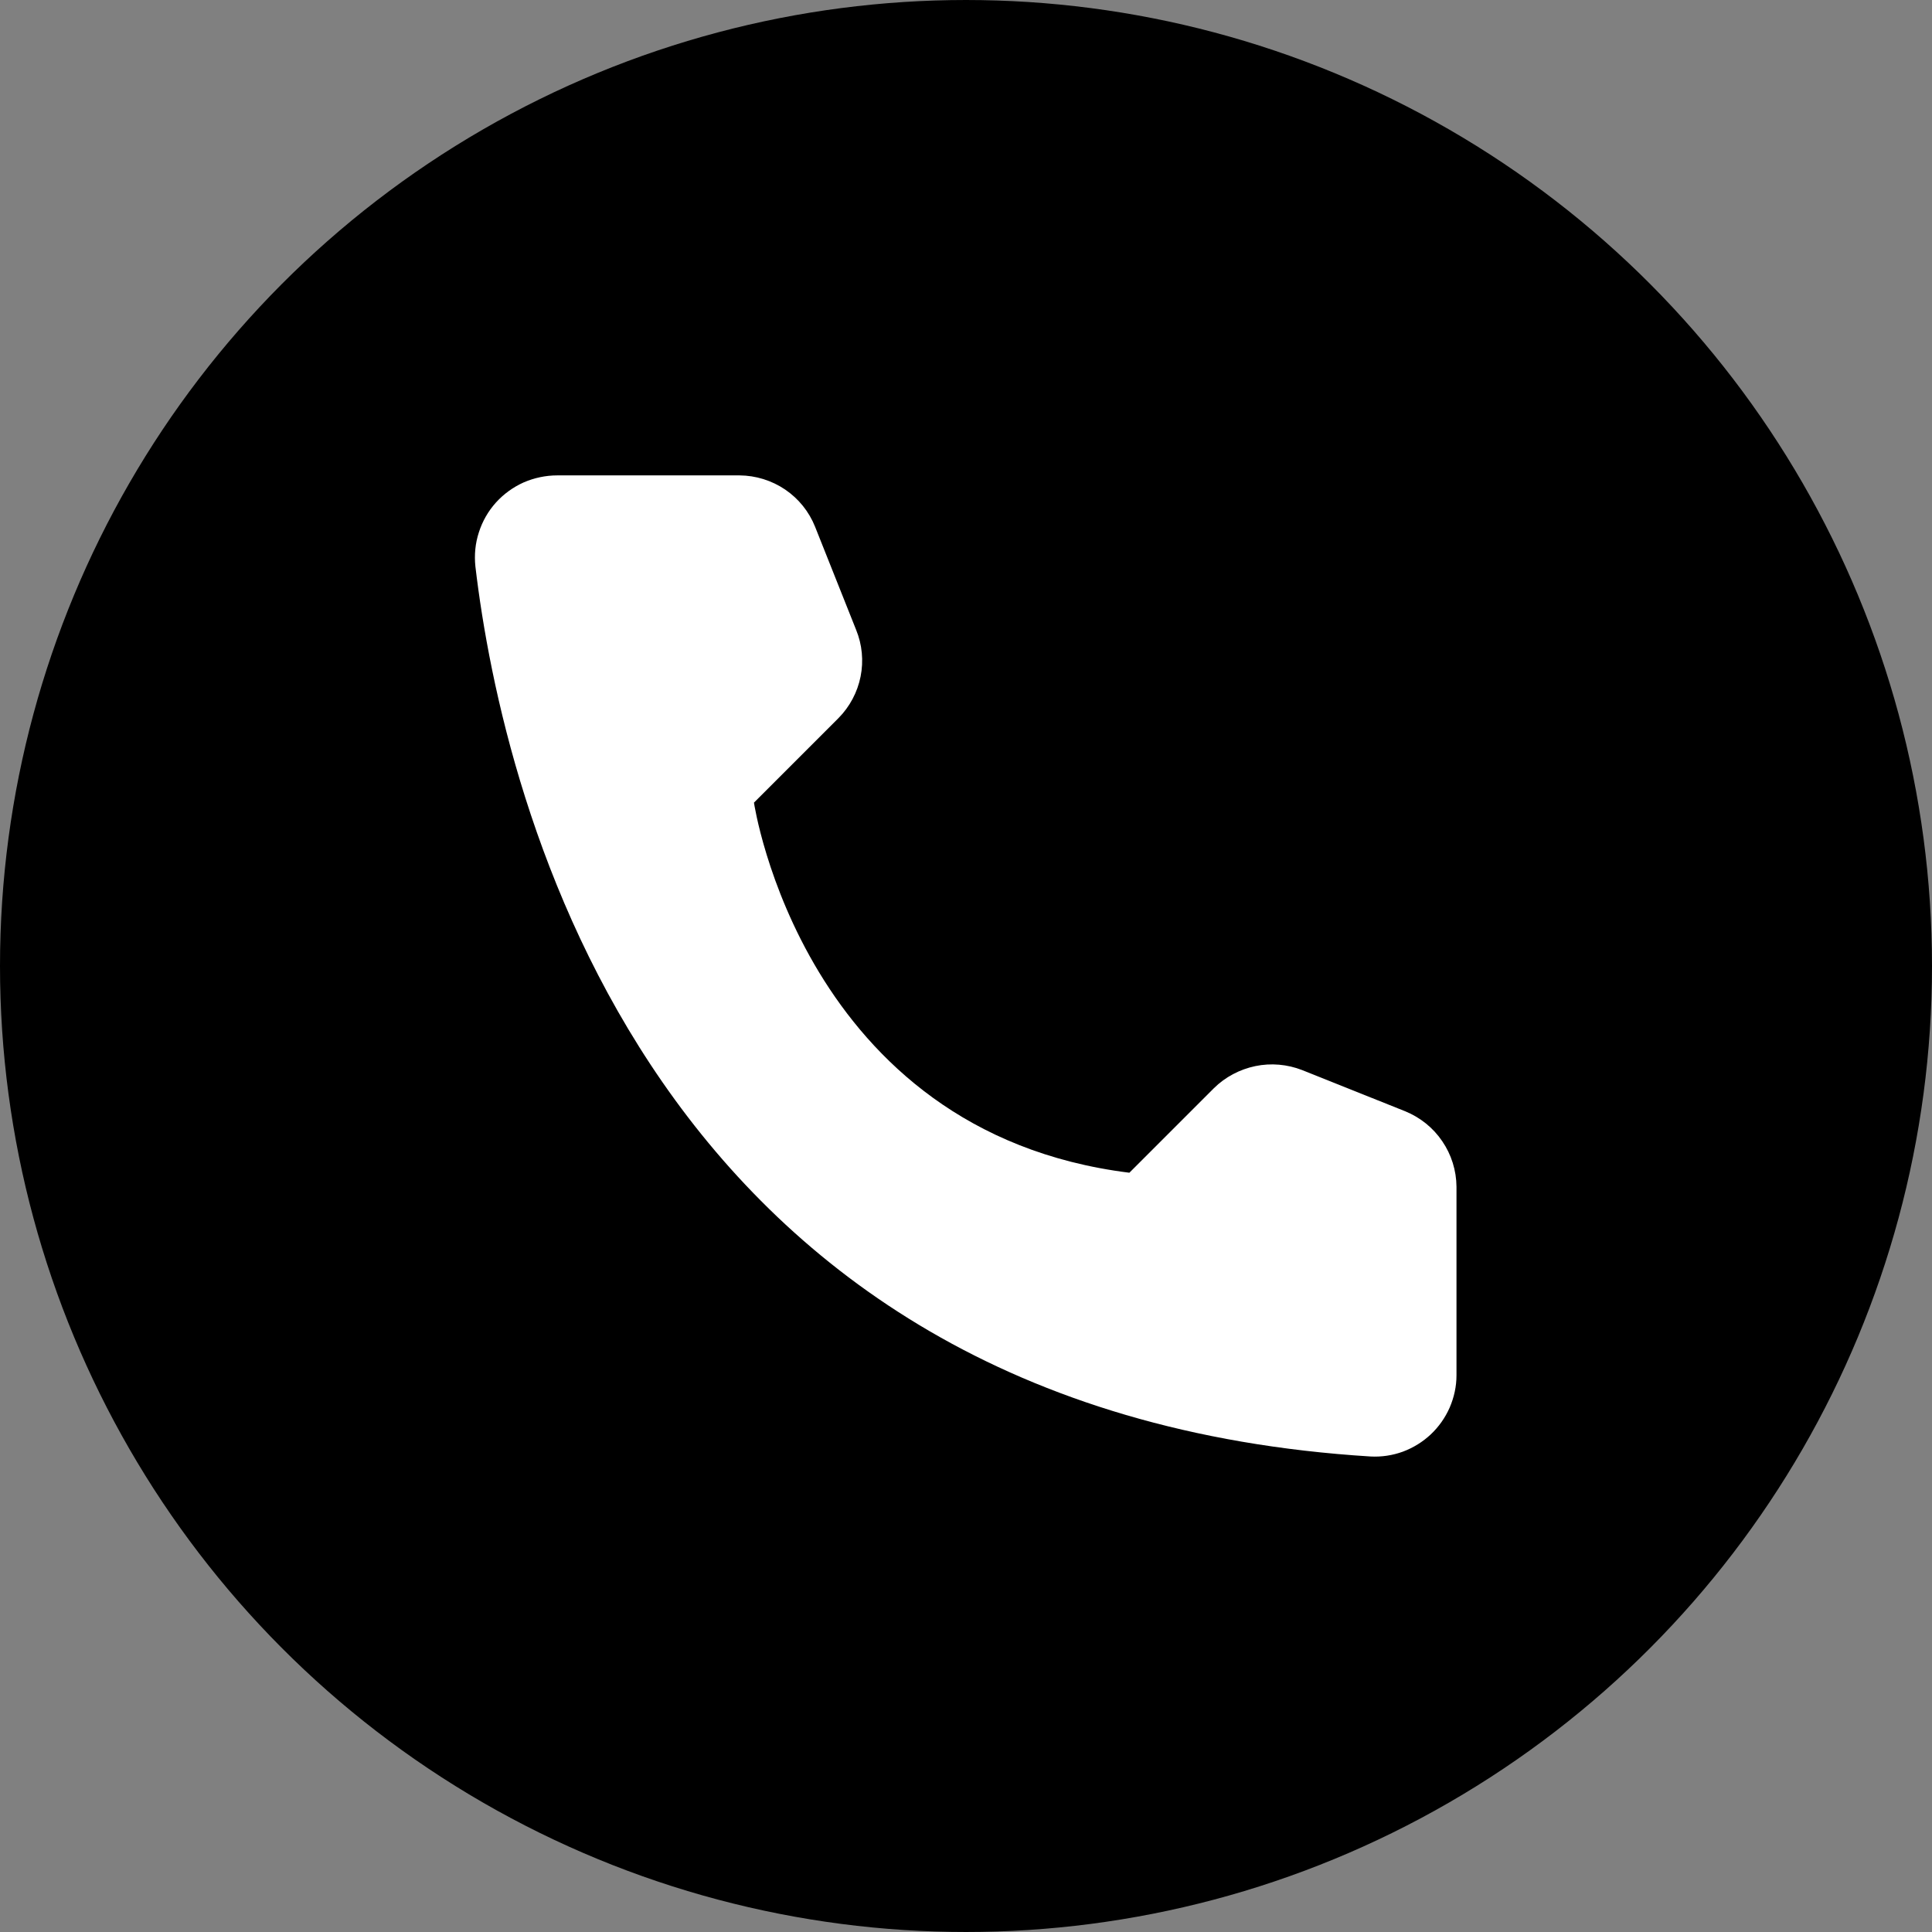
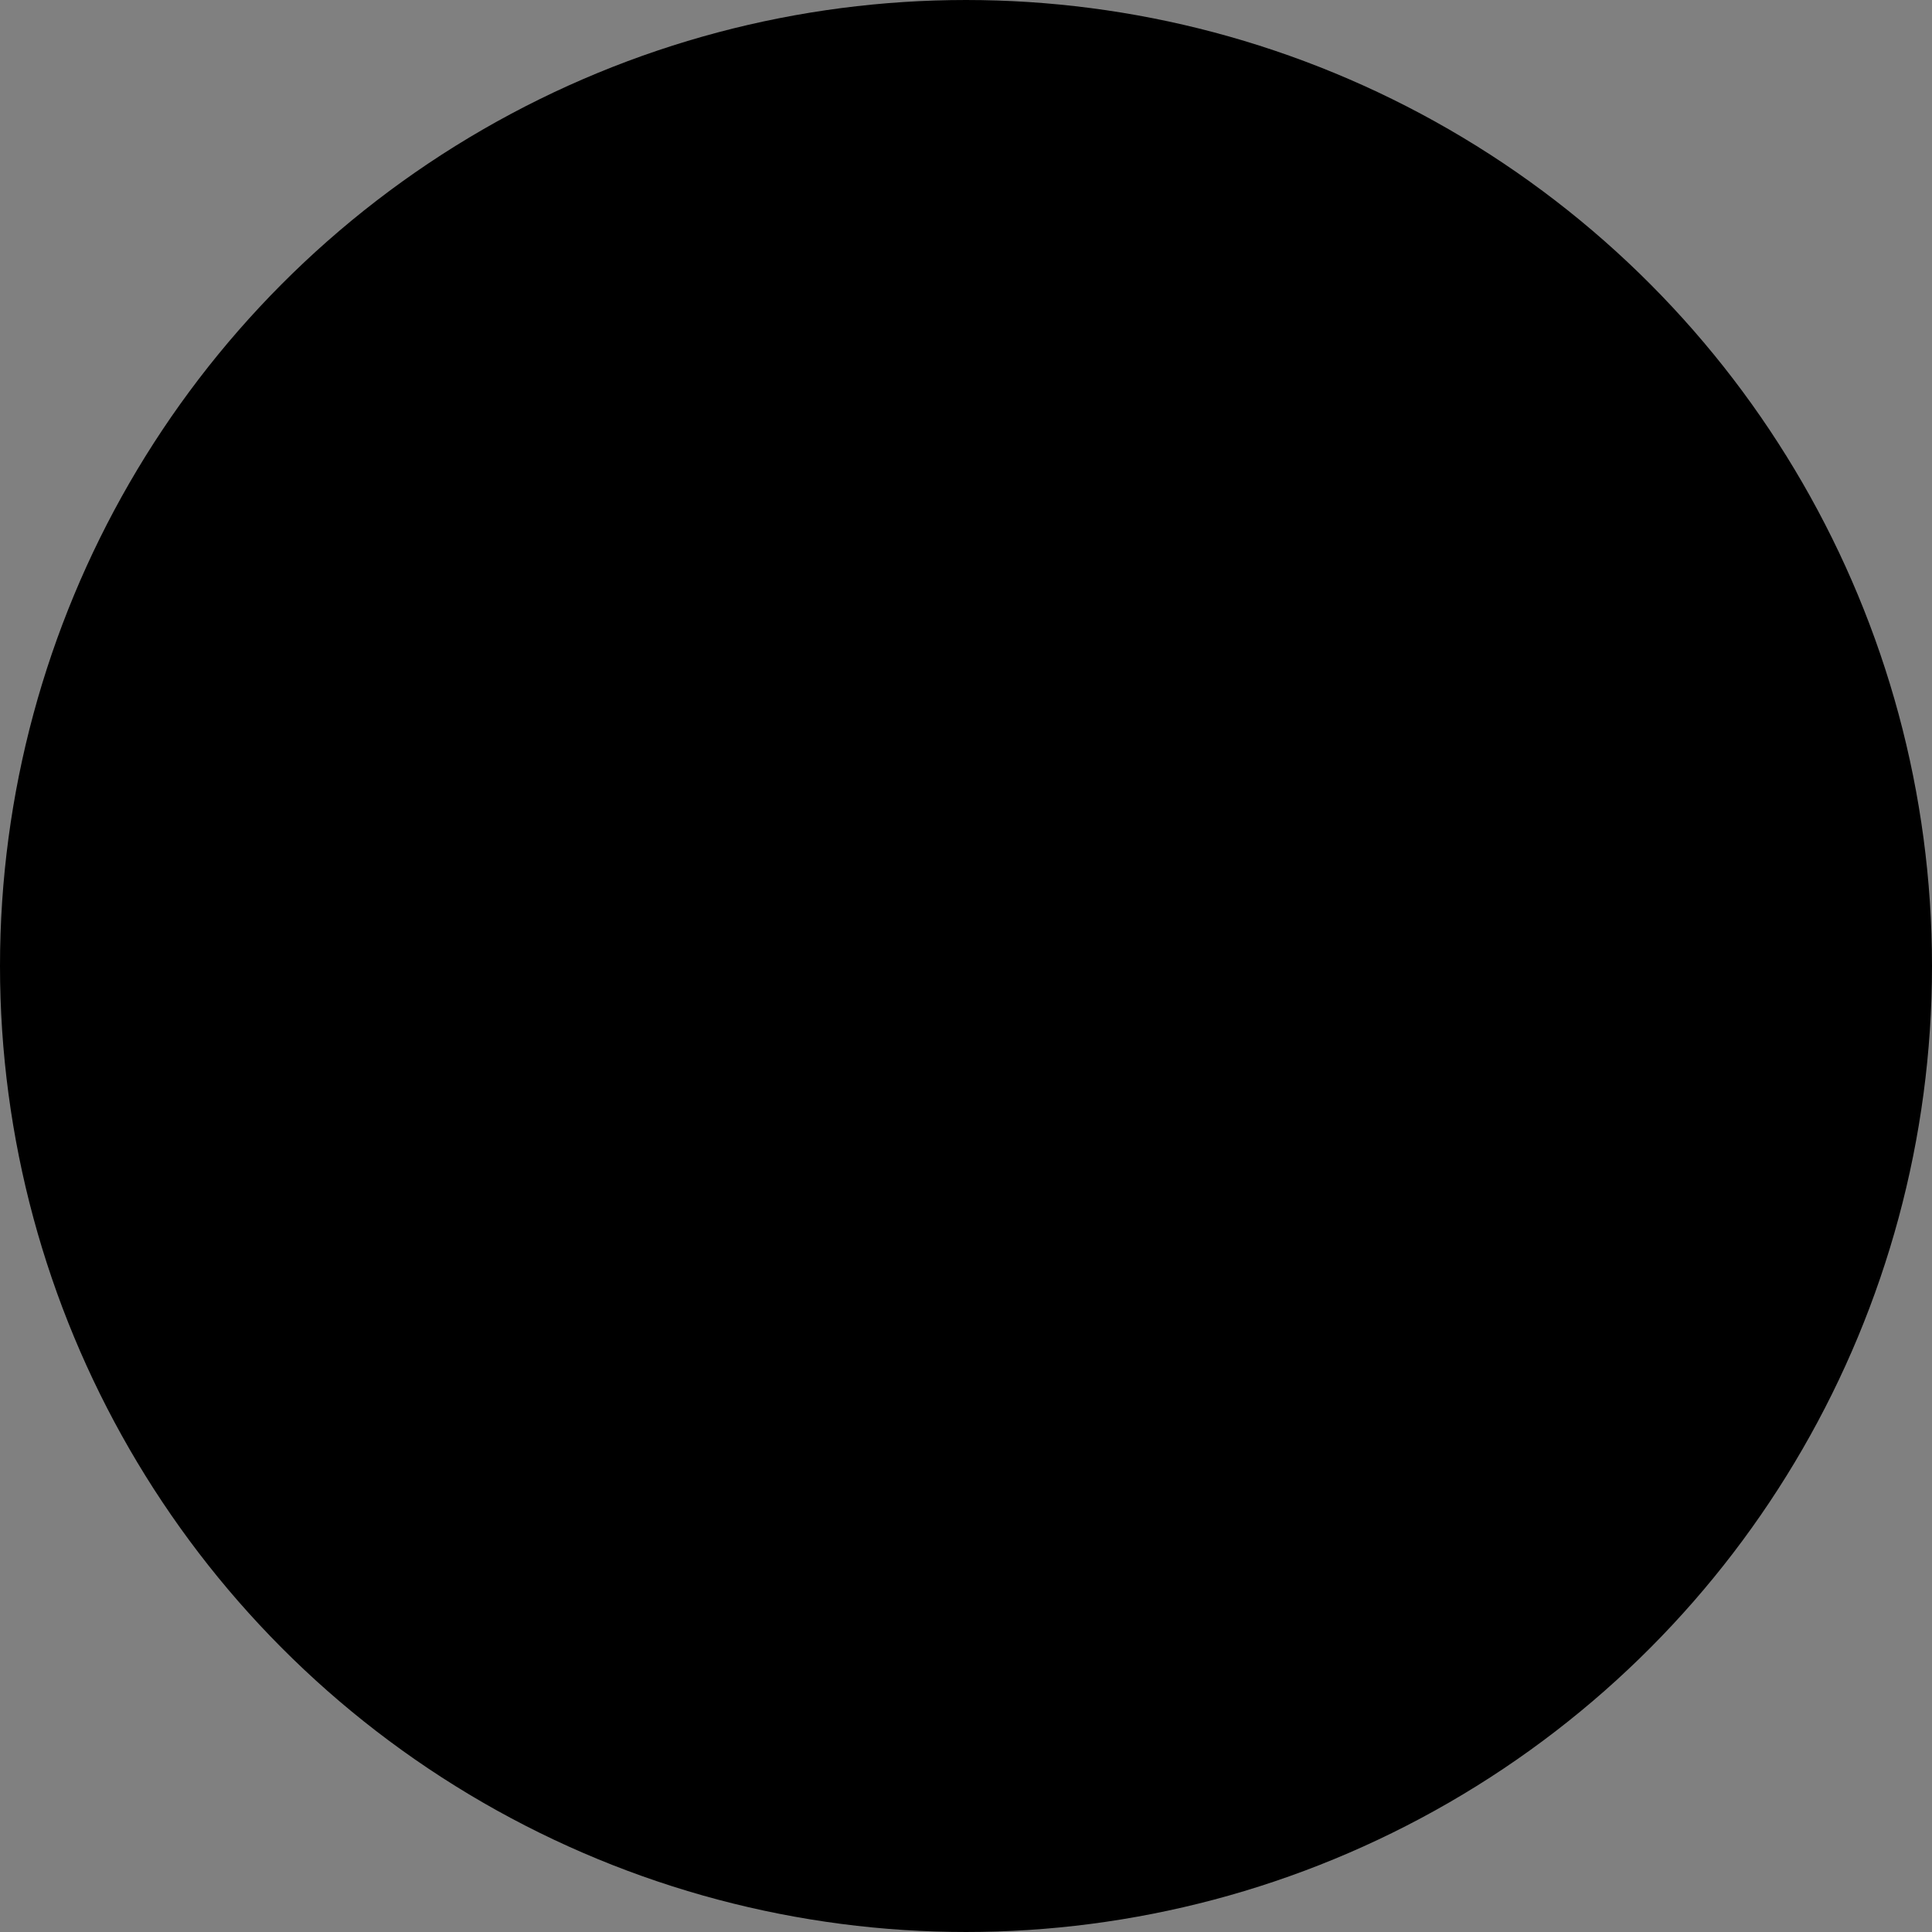
<svg xmlns="http://www.w3.org/2000/svg" width="16" height="16" viewBox="0 0 16 16" fill="none">
  <rect x="0" y="0" width="16" height="16" fill="#808080" stroke="none" />
  <circle cx="8" cy="8" r="7.5" fill="black" stroke="black" />
-   <path d="M9.353 9.712L10.053 9.012C10.147 8.919 10.267 8.856 10.396 8.829C10.526 8.802 10.661 8.814 10.784 8.862L11.637 9.203C11.762 9.254 11.869 9.34 11.944 9.451C12.02 9.562 12.061 9.694 12.062 9.828V11.391C12.062 11.482 12.042 11.572 12.006 11.656C11.969 11.74 11.916 11.816 11.849 11.879C11.783 11.941 11.704 11.99 11.618 12.022C11.533 12.053 11.441 12.067 11.35 12.062C5.372 11.691 4.165 6.628 3.937 4.691C3.927 4.595 3.936 4.499 3.966 4.408C3.995 4.317 4.043 4.233 4.107 4.162C4.171 4.091 4.25 4.034 4.337 3.995C4.425 3.957 4.52 3.937 4.615 3.937H6.125C6.259 3.938 6.391 3.979 6.502 4.054C6.614 4.13 6.7 4.237 6.75 4.362L7.09 5.216C7.14 5.338 7.153 5.473 7.127 5.603C7.101 5.733 7.037 5.853 6.944 5.947L6.244 6.647C6.244 6.647 6.647 9.375 9.353 9.712Z" fill="white" />
</svg>